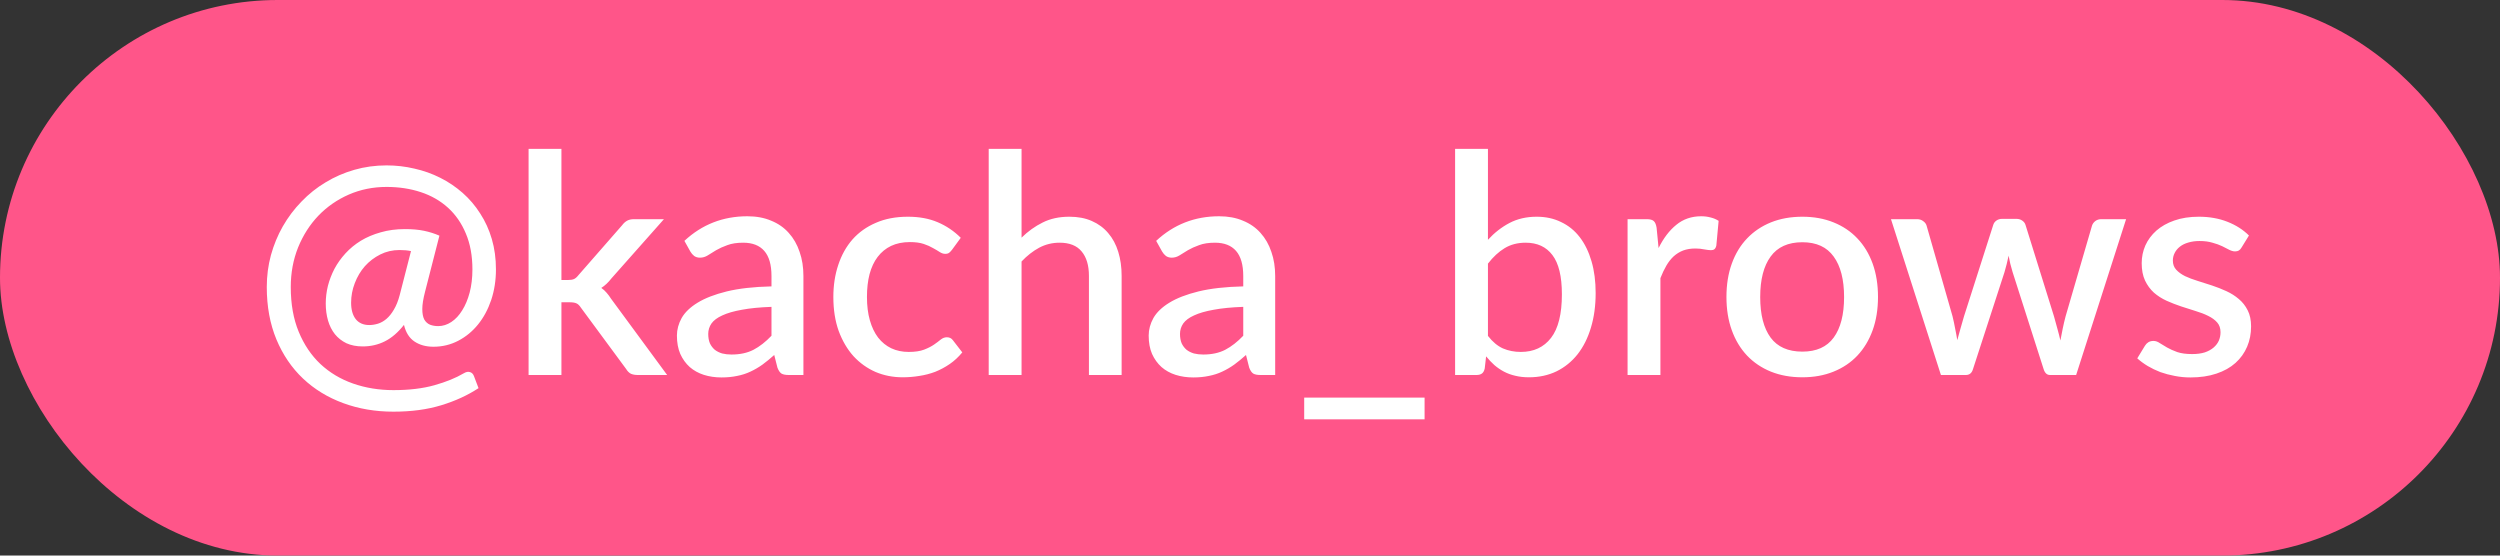
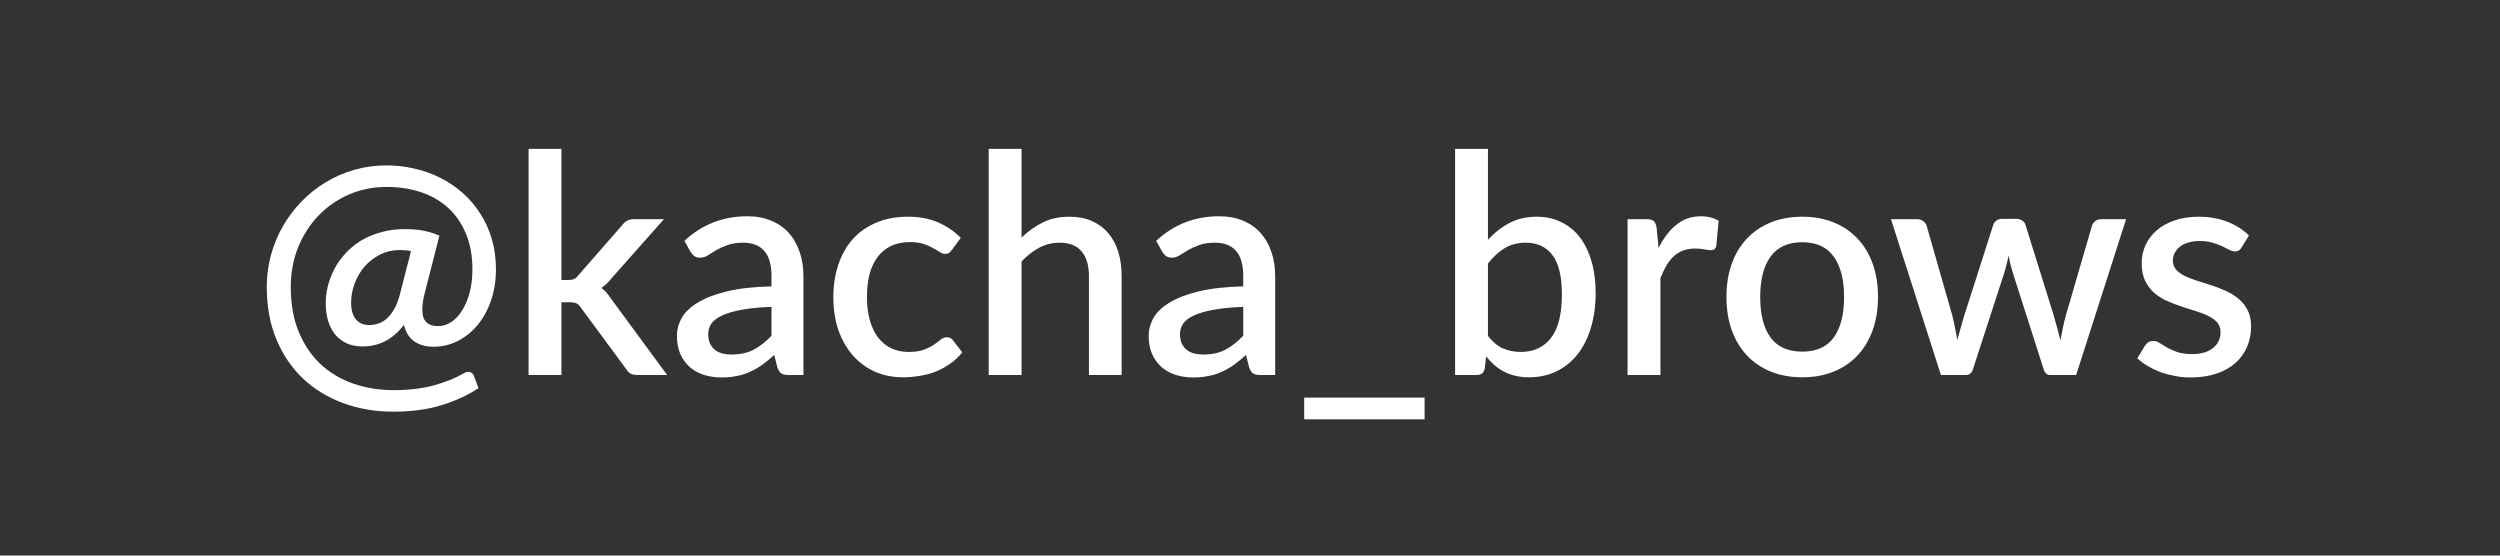
<svg xmlns="http://www.w3.org/2000/svg" width="180" height="40" viewBox="0 0 180 40" fill="none">
  <rect x="0" y="0" width="180" height="40" fill="#333333" stroke="none" />
-   <rect width="180" height="40" rx="20" fill="#FF5589" />
  <path d="M29.592 18.079C29.357 18.028 29.082 18.002 28.767 18.002C28.268 18.002 27.806 18.108 27.381 18.321C26.955 18.534 26.585 18.816 26.27 19.168C25.962 19.52 25.72 19.927 25.544 20.389C25.368 20.844 25.28 21.313 25.28 21.797C25.28 22.296 25.39 22.688 25.61 22.974C25.837 23.26 26.163 23.403 26.589 23.403C26.794 23.403 27.003 23.37 27.216 23.304C27.428 23.238 27.63 23.124 27.821 22.963C28.019 22.794 28.198 22.571 28.36 22.292C28.528 22.013 28.668 21.665 28.778 21.247L29.592 18.079ZM30.604 21.005C30.472 21.511 30.406 21.925 30.406 22.248C30.406 22.571 30.453 22.824 30.549 23.007C30.651 23.183 30.791 23.308 30.967 23.381C31.143 23.447 31.337 23.48 31.55 23.48C31.88 23.48 32.195 23.381 32.496 23.183C32.796 22.985 33.057 22.706 33.277 22.347C33.504 21.988 33.684 21.559 33.816 21.06C33.948 20.554 34.014 20 34.014 19.399C34.014 18.416 33.856 17.555 33.541 16.814C33.233 16.073 32.804 15.454 32.254 14.955C31.704 14.456 31.051 14.082 30.296 13.833C29.54 13.584 28.719 13.459 27.832 13.459C26.864 13.459 25.958 13.642 25.115 14.009C24.279 14.376 23.549 14.882 22.926 15.527C22.31 16.172 21.822 16.935 21.463 17.815C21.111 18.695 20.935 19.645 20.935 20.664C20.935 21.889 21.125 22.963 21.507 23.887C21.888 24.811 22.409 25.585 23.069 26.208C23.736 26.831 24.521 27.301 25.423 27.616C26.325 27.931 27.293 28.089 28.327 28.089C29.456 28.089 30.439 27.972 31.275 27.737C32.111 27.502 32.815 27.216 33.387 26.879C33.555 26.776 33.706 26.747 33.838 26.791C33.97 26.828 34.065 26.923 34.124 27.077L34.454 27.946C33.676 28.459 32.782 28.87 31.77 29.178C30.765 29.486 29.617 29.64 28.327 29.64C27.029 29.64 25.822 29.435 24.708 29.024C23.593 28.613 22.629 28.023 21.815 27.253C21.001 26.483 20.363 25.544 19.901 24.437C19.439 23.322 19.208 22.065 19.208 20.664C19.208 19.872 19.307 19.109 19.505 18.376C19.71 17.635 19.996 16.942 20.363 16.297C20.737 15.644 21.184 15.05 21.705 14.515C22.225 13.972 22.805 13.51 23.443 13.129C24.081 12.74 24.77 12.44 25.511 12.227C26.251 12.014 27.025 11.908 27.832 11.908C28.514 11.908 29.181 11.985 29.834 12.139C30.494 12.286 31.113 12.506 31.693 12.799C32.279 13.092 32.818 13.455 33.31 13.888C33.801 14.321 34.223 14.816 34.575 15.373C34.934 15.923 35.213 16.535 35.411 17.21C35.609 17.885 35.708 18.614 35.708 19.399C35.708 20.184 35.594 20.917 35.367 21.599C35.139 22.274 34.824 22.86 34.421 23.359C34.017 23.858 33.541 24.25 32.991 24.536C32.441 24.822 31.847 24.965 31.209 24.965C30.673 24.965 30.219 24.84 29.845 24.591C29.471 24.342 29.218 23.942 29.086 23.392C28.653 23.942 28.191 24.338 27.7 24.58C27.216 24.822 26.688 24.943 26.116 24.943C25.668 24.943 25.276 24.866 24.939 24.712C24.609 24.551 24.334 24.334 24.114 24.063C23.894 23.784 23.729 23.458 23.619 23.084C23.509 22.703 23.454 22.292 23.454 21.852C23.454 21.434 23.505 21.012 23.608 20.587C23.718 20.162 23.875 19.751 24.081 19.355C24.293 18.959 24.557 18.589 24.873 18.244C25.195 17.892 25.566 17.588 25.984 17.331C26.409 17.074 26.886 16.873 27.414 16.726C27.942 16.572 28.521 16.495 29.152 16.495C29.68 16.495 30.138 16.535 30.527 16.616C30.915 16.697 31.286 16.814 31.638 16.968L30.604 21.005ZM40.423 10.72V20.158H40.929C41.09 20.158 41.222 20.136 41.325 20.092C41.428 20.048 41.534 19.956 41.644 19.817L44.79 16.22C44.9 16.073 45.021 15.963 45.153 15.89C45.285 15.817 45.454 15.78 45.659 15.78H47.804L44.02 20.048C43.8 20.334 43.558 20.561 43.294 20.73C43.441 20.833 43.569 20.95 43.679 21.082C43.789 21.207 43.895 21.35 43.998 21.511L48.035 27H45.923C45.733 27 45.568 26.971 45.428 26.912C45.296 26.846 45.179 26.729 45.076 26.56L41.831 22.16C41.721 21.991 41.611 21.885 41.501 21.841C41.391 21.79 41.226 21.764 41.006 21.764H40.423V27H38.058V10.72H40.423ZM55.547 22.094C54.704 22.123 53.993 22.193 53.413 22.303C52.834 22.406 52.365 22.541 52.005 22.71C51.646 22.871 51.386 23.066 51.224 23.293C51.07 23.52 50.993 23.77 50.993 24.041C50.993 24.305 51.034 24.532 51.114 24.723C51.202 24.906 51.32 25.06 51.466 25.185C51.62 25.302 51.796 25.39 51.994 25.449C52.2 25.5 52.423 25.526 52.665 25.526C53.281 25.526 53.809 25.412 54.249 25.185C54.697 24.95 55.129 24.613 55.547 24.173V22.094ZM49.277 17.342C50.546 16.161 52.057 15.571 53.809 15.571C54.455 15.571 55.027 15.677 55.525 15.89C56.031 16.095 56.453 16.389 56.79 16.77C57.135 17.151 57.395 17.606 57.571 18.134C57.755 18.655 57.846 19.234 57.846 19.872V27H56.79C56.563 27 56.391 26.967 56.273 26.901C56.156 26.828 56.057 26.685 55.976 26.472L55.745 25.559C55.459 25.816 55.177 26.047 54.898 26.252C54.62 26.45 54.33 26.619 54.029 26.758C53.736 26.897 53.417 27 53.072 27.066C52.735 27.139 52.361 27.176 51.95 27.176C51.496 27.176 51.07 27.114 50.674 26.989C50.286 26.864 49.948 26.677 49.662 26.428C49.376 26.171 49.149 25.856 48.98 25.482C48.819 25.108 48.738 24.668 48.738 24.162C48.738 23.729 48.852 23.308 49.079 22.897C49.314 22.486 49.695 22.12 50.223 21.797C50.759 21.467 51.459 21.196 52.324 20.983C53.197 20.77 54.271 20.649 55.547 20.62V19.872C55.547 19.065 55.375 18.464 55.03 18.068C54.686 17.672 54.18 17.474 53.512 17.474C53.058 17.474 52.676 17.533 52.368 17.65C52.06 17.76 51.793 17.881 51.565 18.013C51.338 18.145 51.136 18.27 50.96 18.387C50.784 18.497 50.597 18.552 50.399 18.552C50.238 18.552 50.099 18.512 49.981 18.431C49.871 18.343 49.78 18.237 49.706 18.112L49.277 17.342ZM68.548 17.98C68.474 18.075 68.405 18.149 68.339 18.2C68.273 18.251 68.177 18.277 68.053 18.277C67.928 18.277 67.796 18.233 67.657 18.145C67.525 18.057 67.363 17.962 67.173 17.859C66.989 17.749 66.766 17.65 66.502 17.562C66.238 17.474 65.908 17.43 65.512 17.43C64.998 17.43 64.547 17.522 64.159 17.705C63.777 17.888 63.455 18.152 63.191 18.497C62.934 18.834 62.74 19.249 62.608 19.74C62.483 20.224 62.421 20.77 62.421 21.379C62.421 22.01 62.49 22.571 62.63 23.062C62.769 23.553 62.967 23.968 63.224 24.305C63.488 24.642 63.803 24.899 64.17 25.075C64.544 25.251 64.962 25.339 65.424 25.339C65.878 25.339 66.249 25.284 66.535 25.174C66.821 25.064 67.059 24.943 67.25 24.811C67.44 24.679 67.602 24.558 67.734 24.448C67.873 24.338 68.02 24.283 68.174 24.283C68.364 24.283 68.511 24.356 68.614 24.503L69.285 25.372C69.013 25.702 68.713 25.981 68.383 26.208C68.053 26.435 67.704 26.622 67.338 26.769C66.971 26.908 66.59 27.007 66.194 27.066C65.798 27.132 65.398 27.165 64.995 27.165C64.298 27.165 63.645 27.037 63.037 26.78C62.435 26.516 61.907 26.138 61.453 25.647C61.005 25.148 60.65 24.543 60.386 23.832C60.129 23.113 60.001 22.296 60.001 21.379C60.001 20.55 60.118 19.784 60.353 19.08C60.587 18.369 60.928 17.756 61.376 17.243C61.83 16.73 62.391 16.33 63.059 16.044C63.726 15.751 64.496 15.604 65.369 15.604C66.183 15.604 66.898 15.736 67.514 16C68.137 16.264 68.691 16.638 69.175 17.122L68.548 17.98ZM73.552 17.111C74.014 16.656 74.52 16.293 75.07 16.022C75.62 15.743 76.262 15.604 76.995 15.604C77.611 15.604 78.15 15.707 78.612 15.912C79.081 16.117 79.474 16.407 79.789 16.781C80.112 17.155 80.354 17.606 80.515 18.134C80.676 18.655 80.757 19.23 80.757 19.861V27H78.403V19.861C78.403 19.106 78.227 18.519 77.875 18.101C77.53 17.683 77.002 17.474 76.291 17.474C75.763 17.474 75.272 17.595 74.817 17.837C74.37 18.079 73.948 18.409 73.552 18.827V27H71.187V10.72H73.552V17.111ZM89.514 22.094C88.671 22.123 87.96 22.193 87.38 22.303C86.801 22.406 86.332 22.541 85.972 22.71C85.613 22.871 85.353 23.066 85.191 23.293C85.037 23.52 84.96 23.77 84.96 24.041C84.96 24.305 85.001 24.532 85.081 24.723C85.169 24.906 85.287 25.06 85.433 25.185C85.587 25.302 85.763 25.39 85.961 25.449C86.166 25.5 86.39 25.526 86.632 25.526C87.248 25.526 87.776 25.412 88.216 25.185C88.663 24.95 89.096 24.613 89.514 24.173V22.094ZM83.244 17.342C84.513 16.161 86.023 15.571 87.776 15.571C88.421 15.571 88.993 15.677 89.492 15.89C89.998 16.095 90.42 16.389 90.757 16.77C91.102 17.151 91.362 17.606 91.538 18.134C91.722 18.655 91.813 19.234 91.813 19.872V27H90.757C90.53 27 90.358 26.967 90.24 26.901C90.123 26.828 90.024 26.685 89.943 26.472L89.712 25.559C89.426 25.816 89.144 26.047 88.865 26.252C88.587 26.45 88.297 26.619 87.996 26.758C87.703 26.897 87.384 27 87.039 27.066C86.702 27.139 86.328 27.176 85.917 27.176C85.463 27.176 85.037 27.114 84.641 26.989C84.252 26.864 83.915 26.677 83.629 26.428C83.343 26.171 83.116 25.856 82.947 25.482C82.786 25.108 82.705 24.668 82.705 24.162C82.705 23.729 82.819 23.308 83.046 22.897C83.281 22.486 83.662 22.12 84.19 21.797C84.725 21.467 85.426 21.196 86.291 20.983C87.164 20.77 88.238 20.649 89.514 20.62V19.872C89.514 19.065 89.342 18.464 88.997 18.068C88.653 17.672 88.147 17.474 87.479 17.474C87.025 17.474 86.643 17.533 86.335 17.65C86.027 17.76 85.76 17.881 85.532 18.013C85.305 18.145 85.103 18.27 84.927 18.387C84.751 18.497 84.564 18.552 84.366 18.552C84.205 18.552 84.066 18.512 83.948 18.431C83.838 18.343 83.746 18.237 83.673 18.112L83.244 17.342ZM102.57 28.628V30.19H93.902V28.628H102.57ZM107.132 24.184C107.462 24.609 107.822 24.91 108.21 25.086C108.606 25.255 109.035 25.339 109.497 25.339C110.429 25.339 111.155 25.002 111.675 24.327C112.196 23.652 112.456 22.607 112.456 21.192C112.456 19.901 112.229 18.959 111.774 18.365C111.327 17.771 110.685 17.474 109.849 17.474C109.27 17.474 108.764 17.606 108.331 17.87C107.906 18.127 107.506 18.497 107.132 18.981V24.184ZM107.132 17.265C107.594 16.759 108.111 16.356 108.683 16.055C109.255 15.754 109.908 15.604 110.641 15.604C111.294 15.604 111.881 15.732 112.401 15.989C112.929 16.238 113.377 16.601 113.743 17.078C114.11 17.555 114.392 18.134 114.59 18.816C114.788 19.491 114.887 20.253 114.887 21.104C114.887 22.013 114.774 22.842 114.546 23.59C114.326 24.331 114.007 24.969 113.589 25.504C113.171 26.032 112.665 26.443 112.071 26.736C111.477 27.022 110.814 27.165 110.08 27.165C109.721 27.165 109.395 27.128 109.101 27.055C108.808 26.989 108.537 26.89 108.287 26.758C108.038 26.626 107.807 26.468 107.594 26.285C107.389 26.102 107.191 25.893 107 25.658L106.901 26.527C106.865 26.696 106.799 26.817 106.703 26.89C106.608 26.963 106.476 27 106.307 27H104.767V10.72H107.132V17.265ZM119.418 17.859C119.77 17.148 120.195 16.59 120.694 16.187C121.193 15.776 121.79 15.571 122.487 15.571C122.729 15.571 122.956 15.6 123.169 15.659C123.382 15.71 123.572 15.791 123.741 15.901L123.576 17.683C123.547 17.808 123.499 17.896 123.433 17.947C123.374 17.991 123.294 18.013 123.191 18.013C123.081 18.013 122.923 17.995 122.718 17.958C122.513 17.914 122.296 17.892 122.069 17.892C121.739 17.892 121.446 17.94 121.189 18.035C120.94 18.13 120.712 18.27 120.507 18.453C120.309 18.636 120.133 18.86 119.979 19.124C119.825 19.388 119.682 19.689 119.55 20.026V27H117.185V15.78H118.56C118.809 15.78 118.982 15.828 119.077 15.923C119.172 16.011 119.238 16.169 119.275 16.396L119.418 17.859ZM129.771 15.604C130.599 15.604 131.347 15.74 132.015 16.011C132.689 16.282 133.261 16.667 133.731 17.166C134.207 17.665 134.574 18.27 134.831 18.981C135.087 19.692 135.216 20.492 135.216 21.379C135.216 22.266 135.087 23.066 134.831 23.777C134.574 24.488 134.207 25.097 133.731 25.603C133.261 26.102 132.689 26.487 132.015 26.758C131.347 27.029 130.599 27.165 129.771 27.165C128.935 27.165 128.179 27.029 127.505 26.758C126.837 26.487 126.265 26.102 125.789 25.603C125.312 25.097 124.945 24.488 124.689 23.777C124.432 23.066 124.304 22.266 124.304 21.379C124.304 20.492 124.432 19.692 124.689 18.981C124.945 18.27 125.312 17.665 125.789 17.166C126.265 16.667 126.837 16.282 127.505 16.011C128.179 15.74 128.935 15.604 129.771 15.604ZM129.771 25.317C130.783 25.317 131.534 24.98 132.026 24.305C132.524 23.623 132.774 22.651 132.774 21.39C132.774 20.129 132.524 19.157 132.026 18.475C131.534 17.786 130.783 17.441 129.771 17.441C128.744 17.441 127.981 17.786 127.483 18.475C126.984 19.157 126.735 20.129 126.735 21.39C126.735 22.651 126.984 23.623 127.483 24.305C127.981 24.98 128.744 25.317 129.771 25.317ZM153.079 15.78L149.482 27H147.601C147.381 27 147.227 26.857 147.139 26.571L144.906 19.586C144.847 19.388 144.792 19.19 144.741 18.992C144.697 18.794 144.657 18.6 144.62 18.409C144.539 18.805 144.44 19.201 144.323 19.597L142.057 26.571C141.976 26.857 141.804 27 141.54 27H139.747L136.15 15.78H138.02C138.203 15.78 138.354 15.828 138.471 15.923C138.596 16.011 138.676 16.117 138.713 16.242L140.583 22.776C140.656 23.077 140.719 23.37 140.77 23.656C140.829 23.935 140.88 24.213 140.924 24.492C140.997 24.213 141.074 23.935 141.155 23.656C141.236 23.37 141.32 23.077 141.408 22.776L143.509 16.209C143.546 16.077 143.619 15.971 143.729 15.89C143.846 15.802 143.986 15.758 144.147 15.758H145.181C145.35 15.758 145.493 15.802 145.61 15.89C145.727 15.971 145.804 16.077 145.841 16.209L147.887 22.776C147.975 23.077 148.056 23.37 148.129 23.656C148.21 23.942 148.283 24.228 148.349 24.514C148.4 24.235 148.455 23.953 148.514 23.667C148.573 23.381 148.642 23.084 148.723 22.776L150.626 16.242C150.67 16.11 150.751 16 150.868 15.912C150.985 15.824 151.128 15.78 151.297 15.78H153.079ZM161.396 17.815C161.337 17.918 161.271 17.991 161.198 18.035C161.125 18.079 161.033 18.101 160.923 18.101C160.798 18.101 160.663 18.064 160.516 17.991C160.369 17.91 160.197 17.822 159.999 17.727C159.801 17.632 159.566 17.547 159.295 17.474C159.031 17.393 158.719 17.353 158.36 17.353C158.067 17.353 157.799 17.39 157.557 17.463C157.322 17.529 157.121 17.628 156.952 17.76C156.791 17.885 156.666 18.035 156.578 18.211C156.49 18.38 156.446 18.563 156.446 18.761C156.446 19.025 156.527 19.245 156.688 19.421C156.849 19.597 157.062 19.751 157.326 19.883C157.59 20.008 157.891 20.121 158.228 20.224C158.565 20.327 158.91 20.437 159.262 20.554C159.614 20.671 159.959 20.807 160.296 20.961C160.633 21.115 160.934 21.306 161.198 21.533C161.462 21.753 161.675 22.024 161.836 22.347C161.997 22.662 162.078 23.047 162.078 23.502C162.078 24.03 161.983 24.518 161.792 24.965C161.601 25.412 161.323 25.801 160.956 26.131C160.589 26.461 160.131 26.718 159.581 26.901C159.038 27.084 158.415 27.176 157.711 27.176C157.322 27.176 156.945 27.139 156.578 27.066C156.219 27 155.874 26.908 155.544 26.791C155.221 26.666 154.917 26.52 154.631 26.351C154.352 26.182 154.103 25.999 153.883 25.801L154.433 24.899C154.499 24.789 154.58 24.705 154.675 24.646C154.778 24.58 154.902 24.547 155.049 24.547C155.203 24.547 155.353 24.598 155.5 24.701C155.654 24.796 155.83 24.903 156.028 25.02C156.233 25.137 156.479 25.247 156.765 25.35C157.051 25.445 157.407 25.493 157.832 25.493C158.184 25.493 158.488 25.453 158.745 25.372C159.002 25.284 159.214 25.167 159.383 25.02C159.552 24.873 159.676 24.708 159.757 24.525C159.838 24.334 159.878 24.133 159.878 23.92C159.878 23.634 159.797 23.399 159.636 23.216C159.475 23.033 159.258 22.875 158.987 22.743C158.723 22.611 158.419 22.494 158.074 22.391C157.737 22.288 157.392 22.178 157.04 22.061C156.688 21.944 156.34 21.808 155.995 21.654C155.658 21.5 155.353 21.306 155.082 21.071C154.818 20.829 154.605 20.539 154.444 20.202C154.283 19.857 154.202 19.439 154.202 18.948C154.202 18.501 154.29 18.075 154.466 17.672C154.649 17.269 154.913 16.913 155.258 16.605C155.61 16.297 156.039 16.055 156.545 15.879C157.058 15.696 157.649 15.604 158.316 15.604C159.071 15.604 159.757 15.725 160.373 15.967C160.989 16.209 161.506 16.539 161.924 16.957L161.396 17.815Z" fill="white" />
</svg>